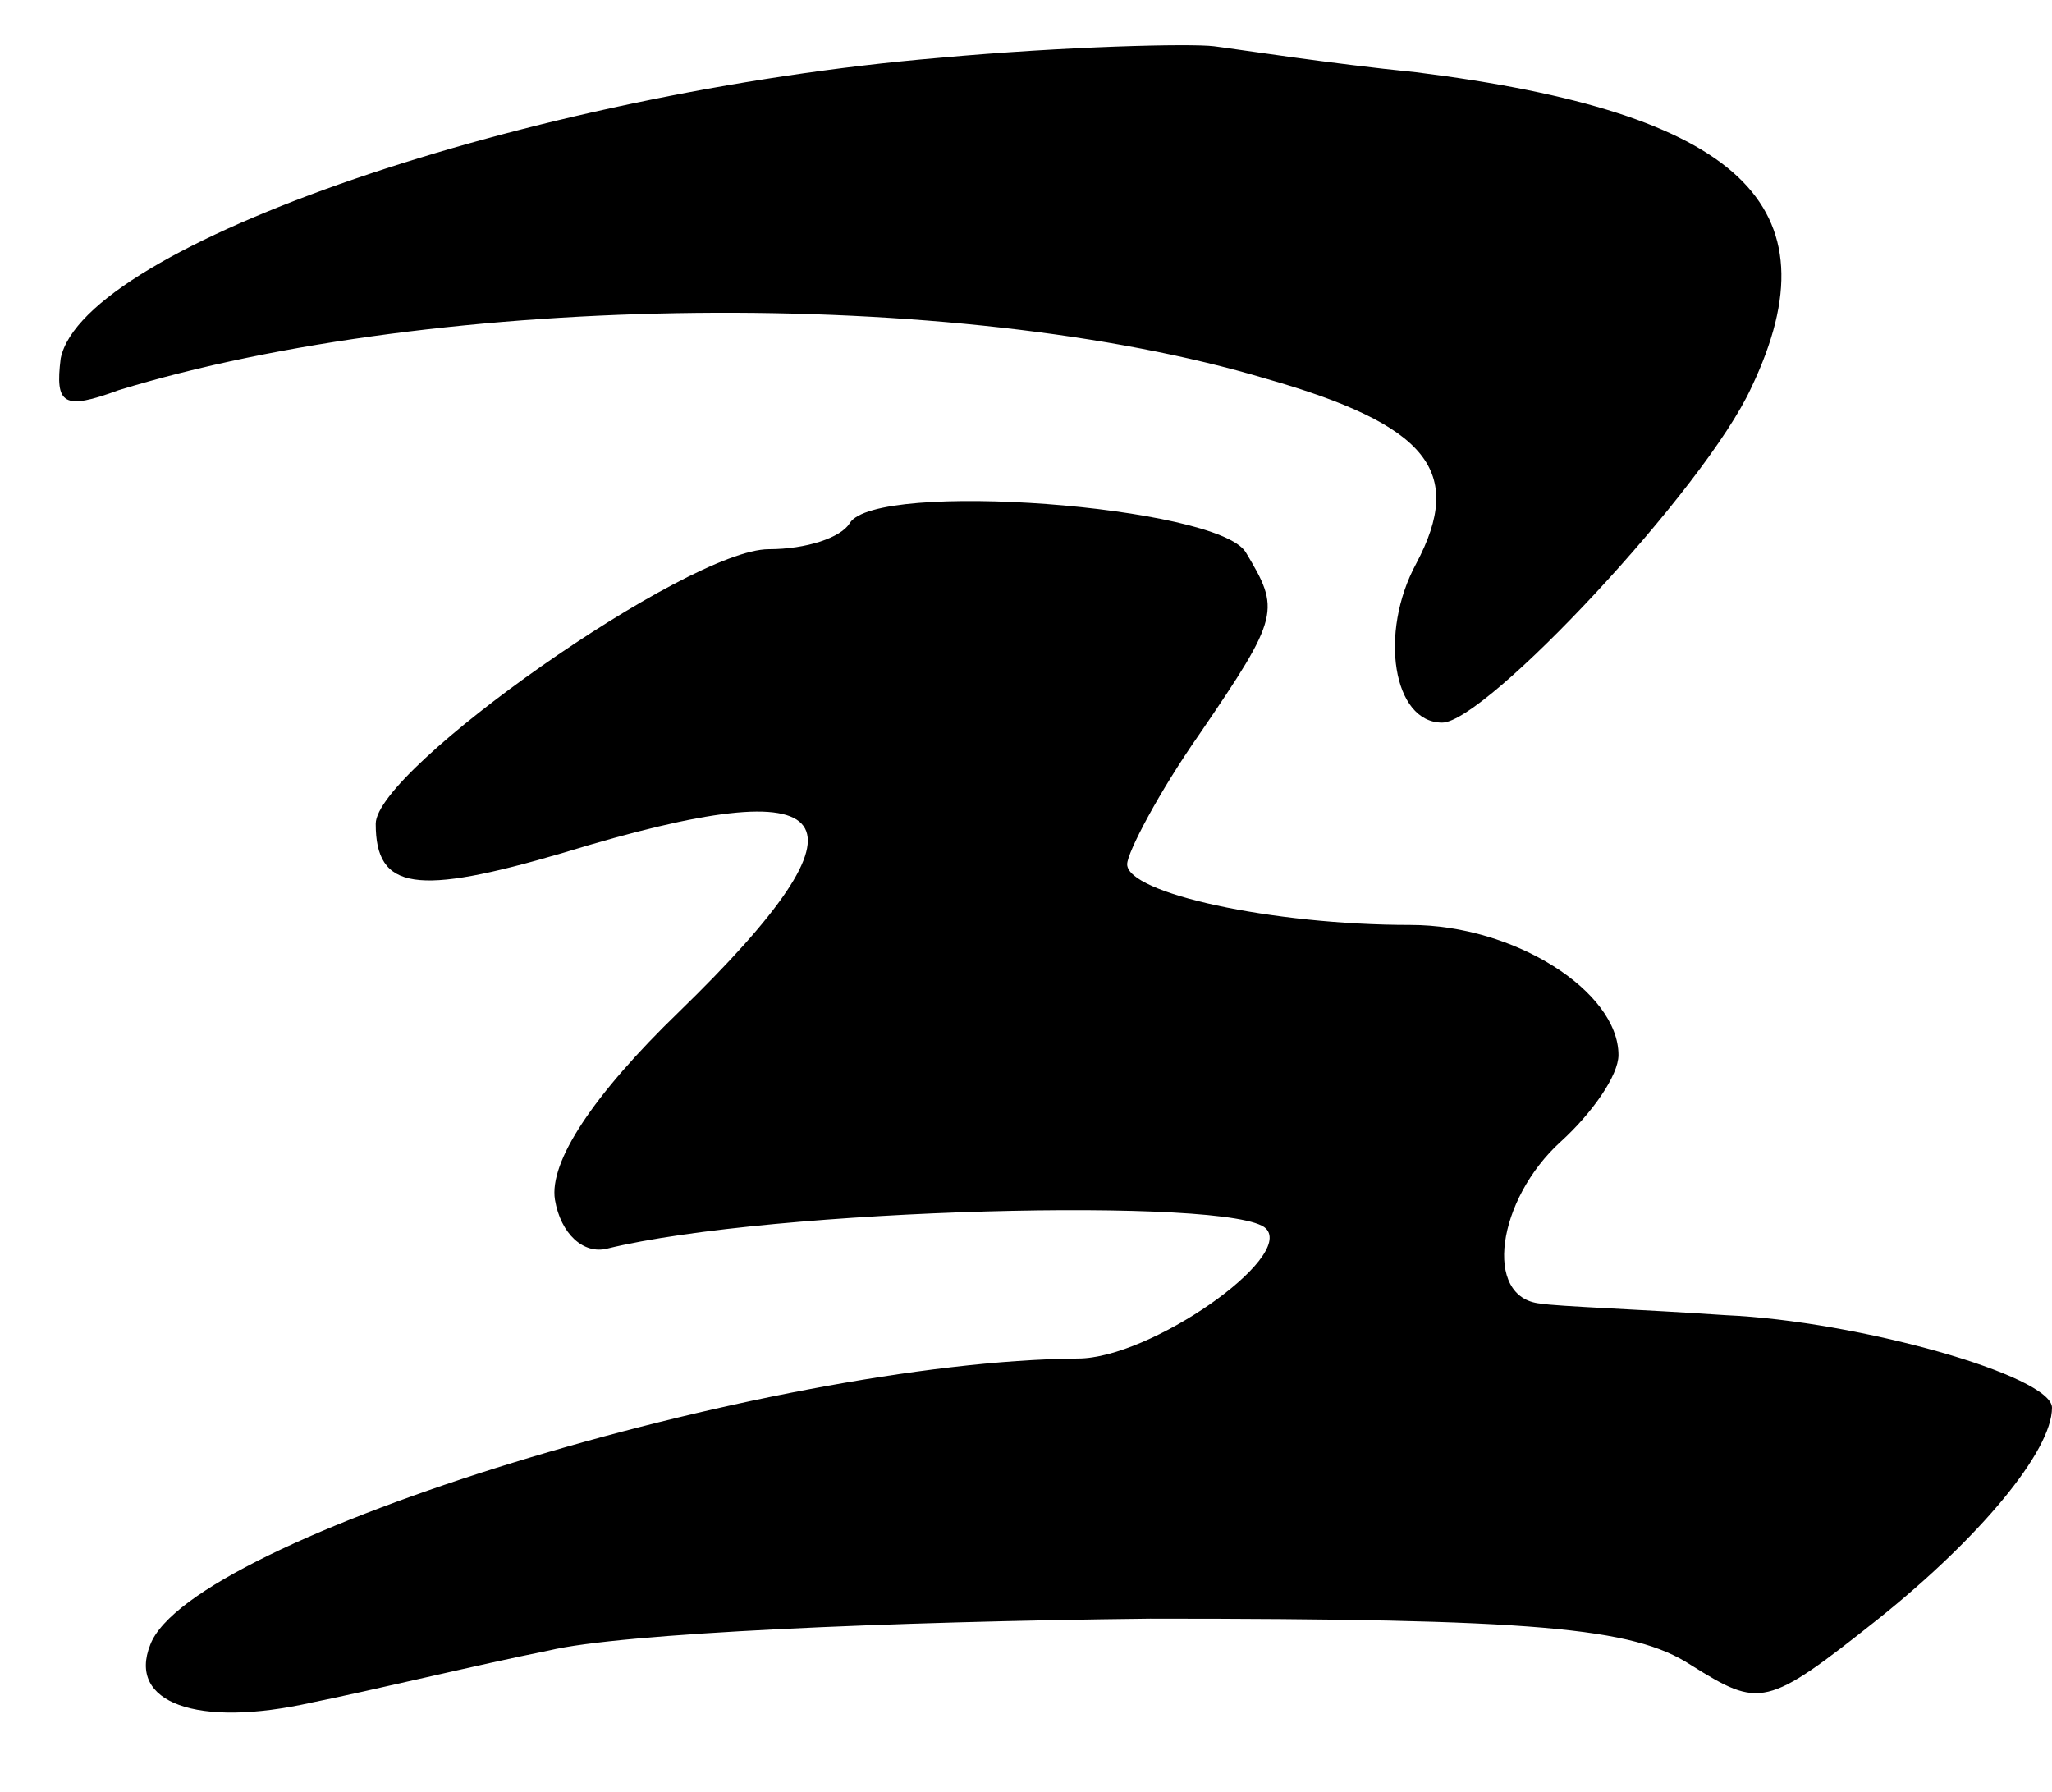
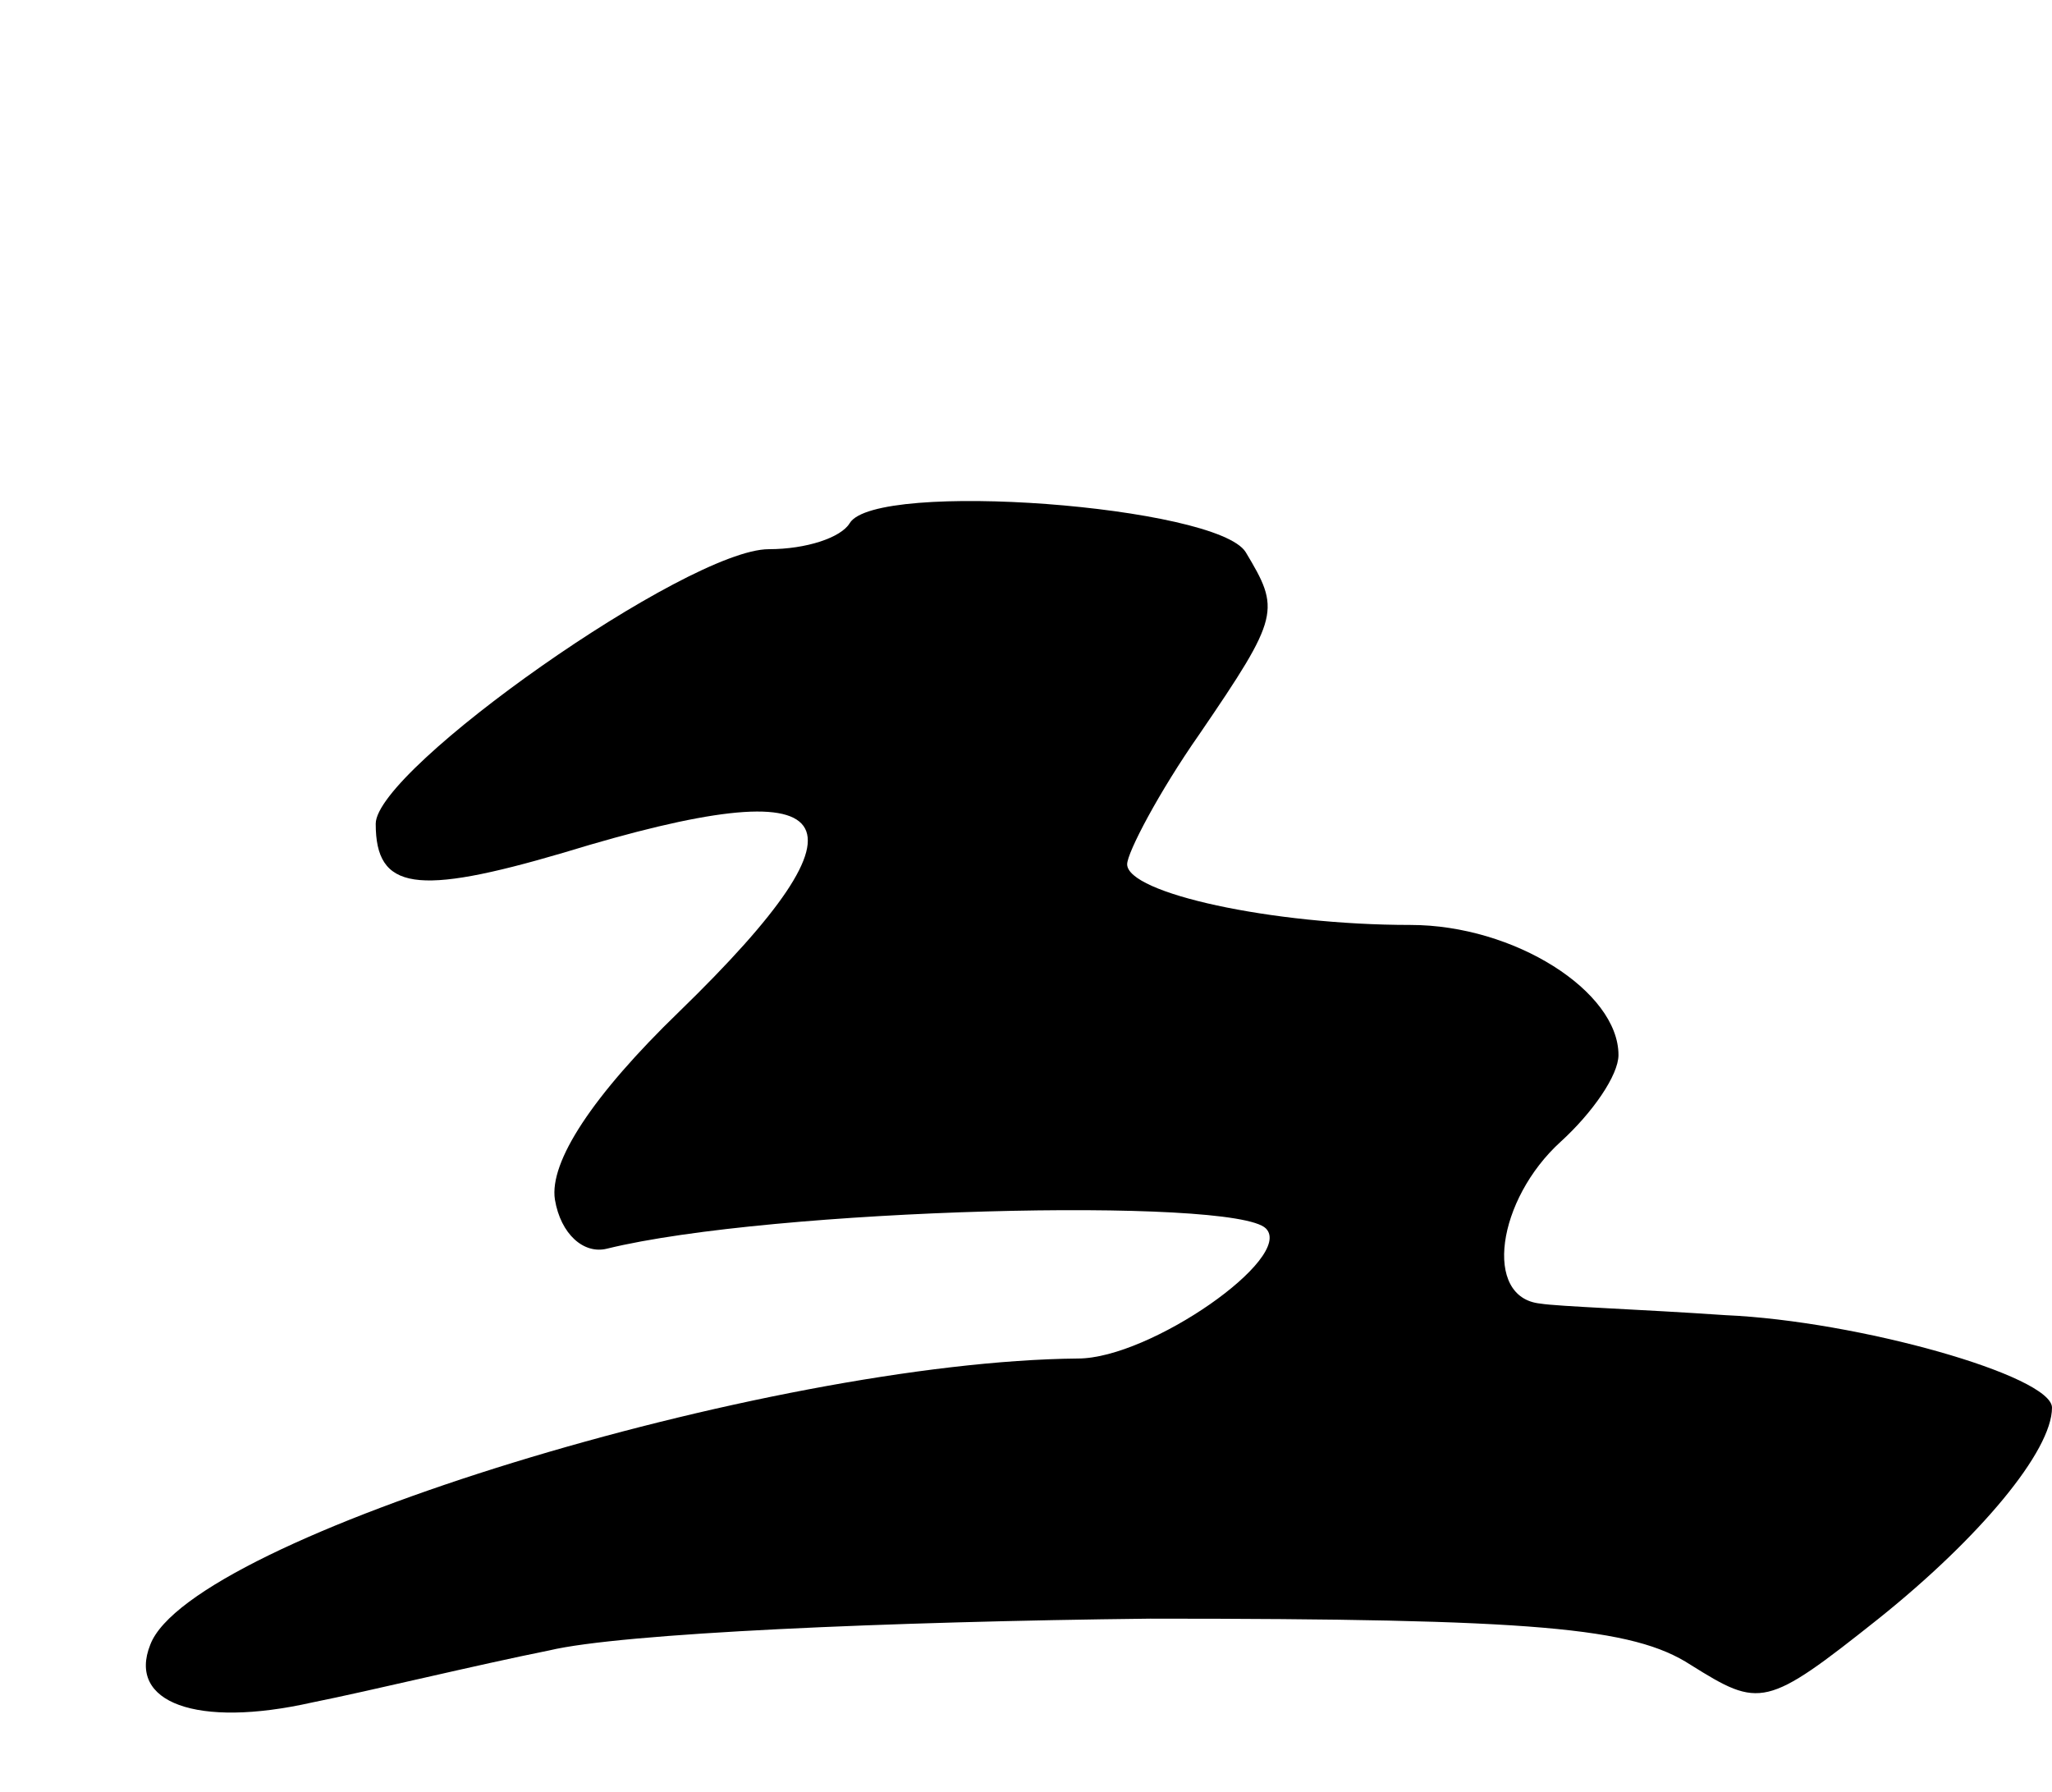
<svg xmlns="http://www.w3.org/2000/svg" version="1.0" width="71pt" height="62pt" viewBox="0 0 71 62" preserveAspectRatio="xMidYMid meet">
  <g transform="translate(0,62) scale(0.1,-0.1)" fill="#000000" stroke="none">
-     <path d="M325 600 c-142 -12 -296 -65 -304 -104 -2 -16 1 -18 20 -11 111 34 290 36 397 4 56 -16 69 -32 52 -64 -13 -24 -8 -55 9 -55 15 0 91 81 107 116 30 63 -4 95 -116 109 -30 3 -62 8 -70 9 -8 1 -51 0 -95 -4z" />
    <path d="M294 439 c-3 -5 -15 -9 -28 -9 -28 0 -136 -76 -136 -95 0 -23 14 -25 65 -10 98 30 110 13 40 -55 -30 -29 -45 -52 -43 -65 2 -12 10 -19 18 -17 57 14 217 18 228 7 10 -10 -40 -45 -65 -45 -107 -1 -307 -62 -321 -99 -8 -20 16 -29 56 -20 20 4 57 13 82 18 25 6 118 10 208 11 133 0 167 -3 187 -16 24 -15 26 -15 65 16 35 28 60 58 60 73 0 11 -67 30 -113 32 -29 2 -58 3 -64 4 -20 2 -15 36 7 56 11 10 20 23 20 30 0 22 -36 45 -72 45 -48 0 -98 11 -98 21 0 4 11 25 25 45 28 41 28 43 16 63 -10 16 -128 25 -137 10z" />
  </g>
</svg>